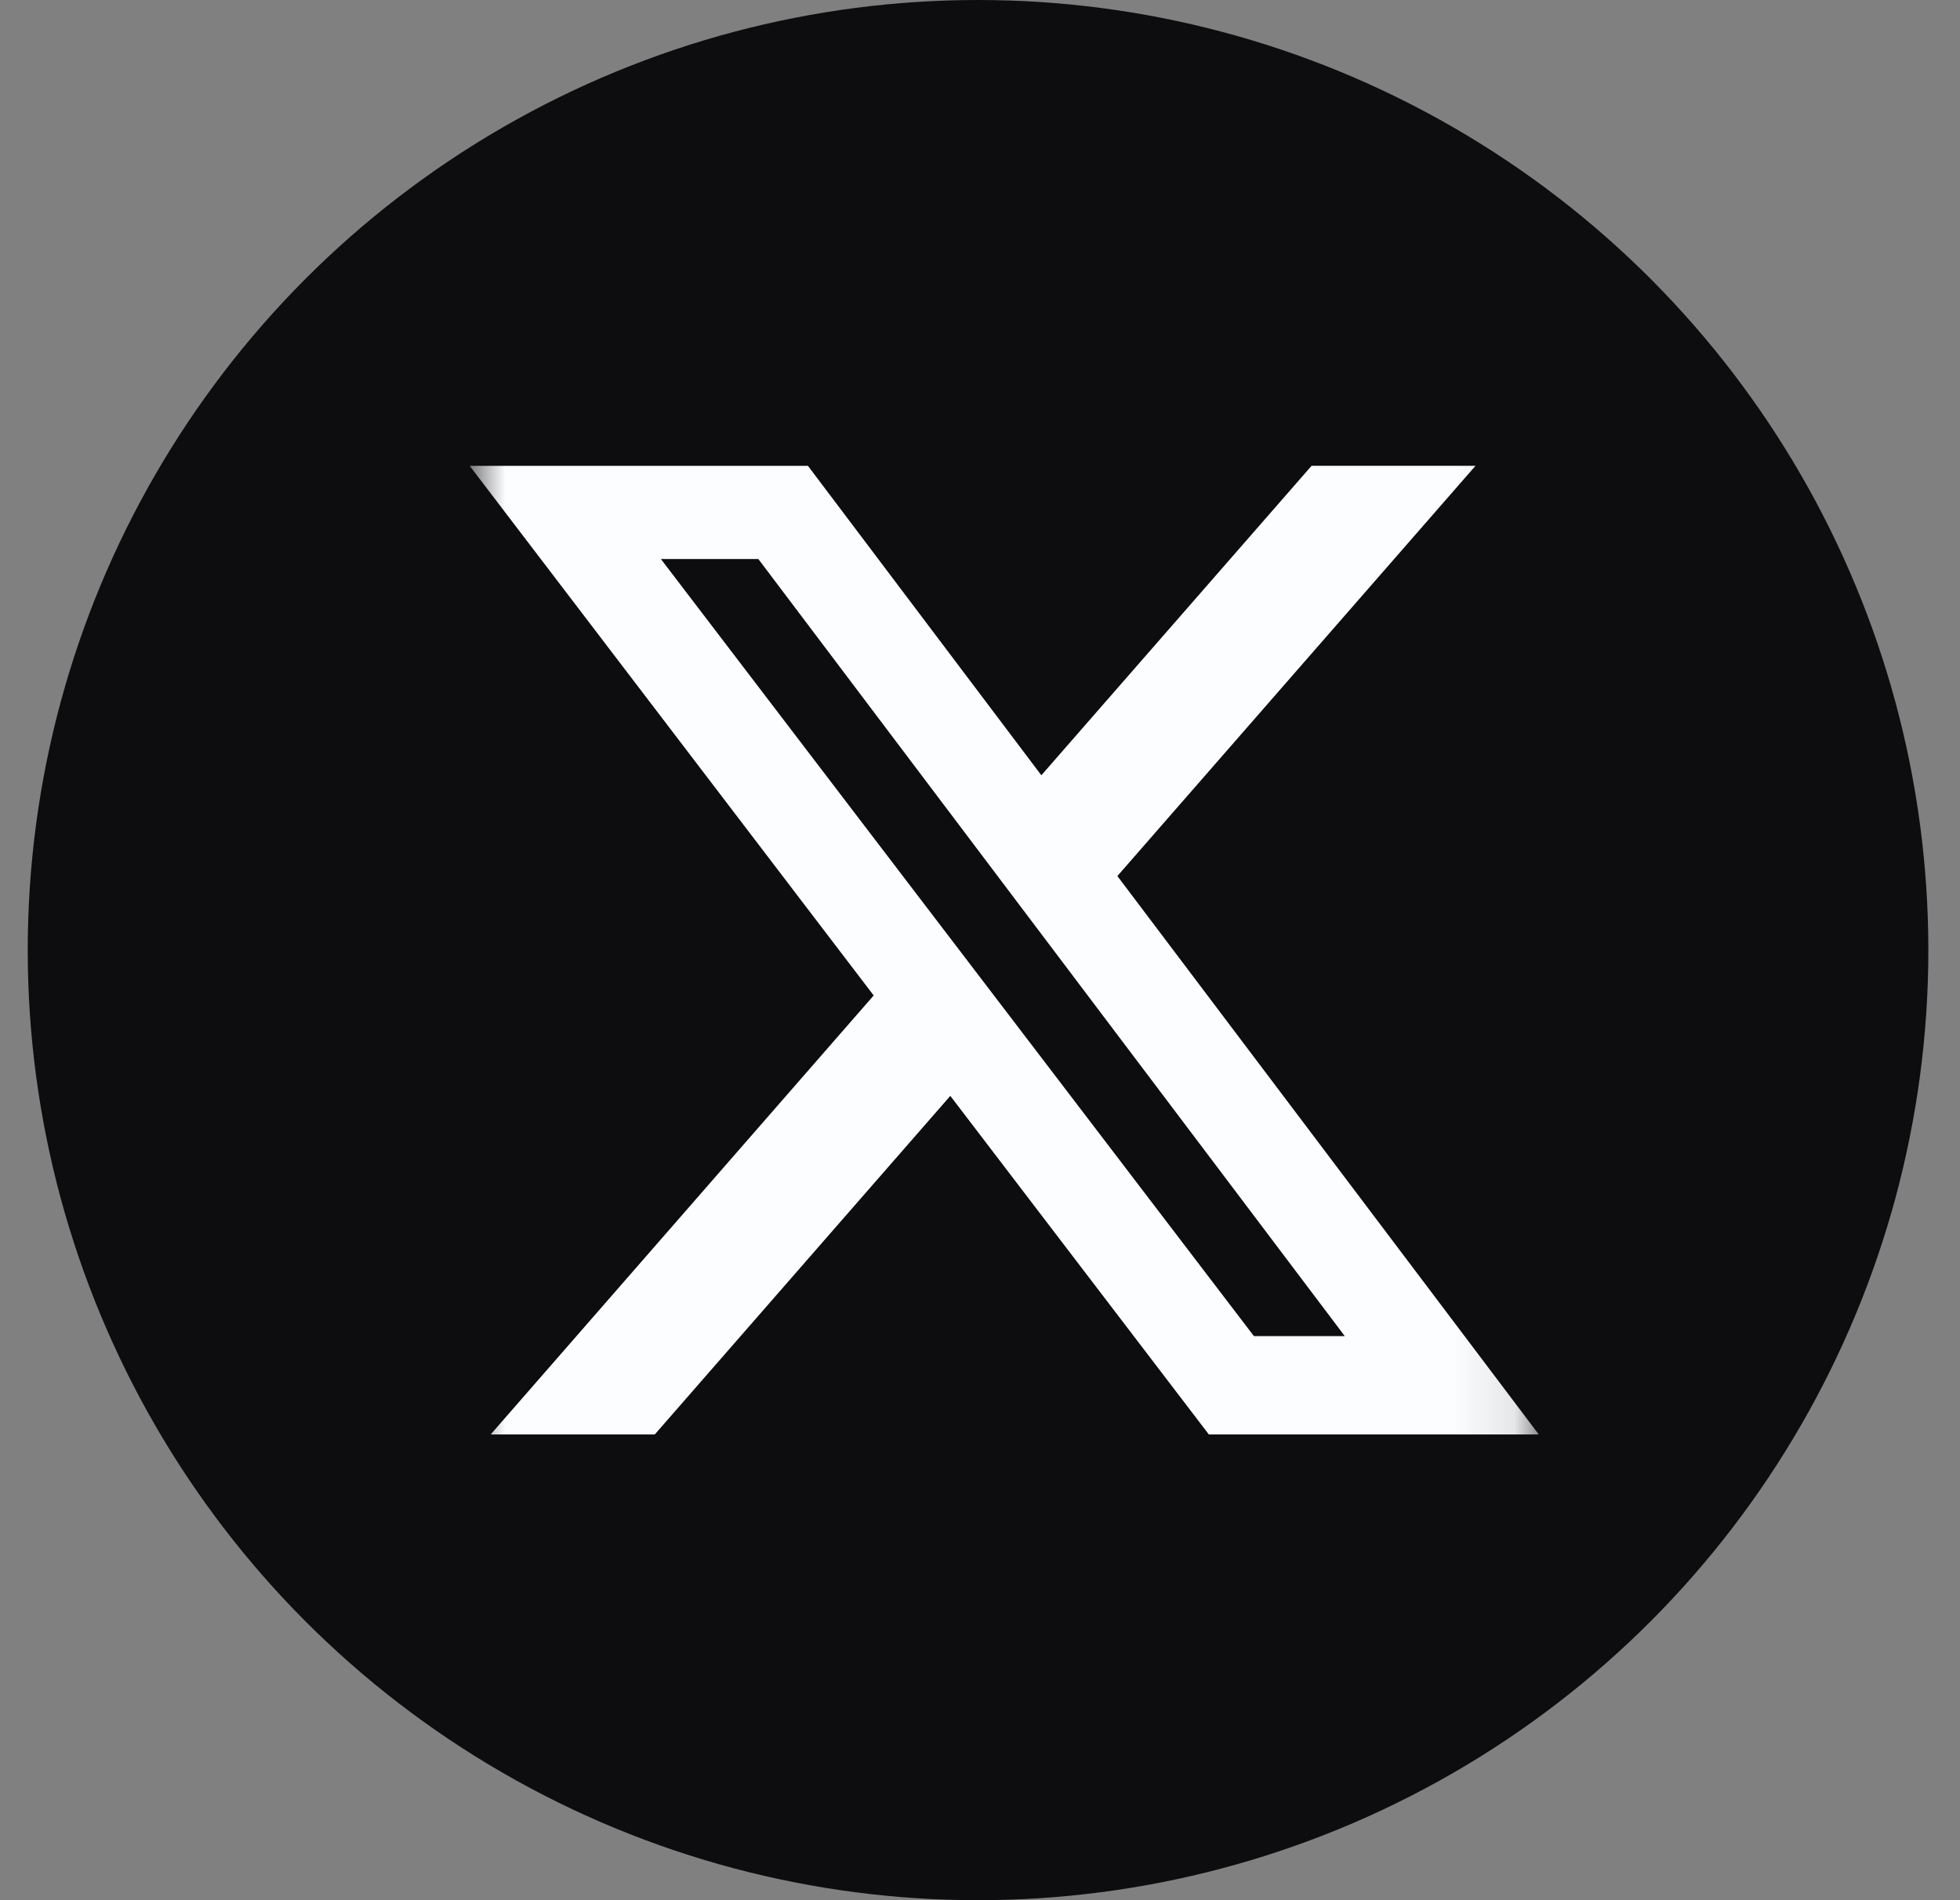
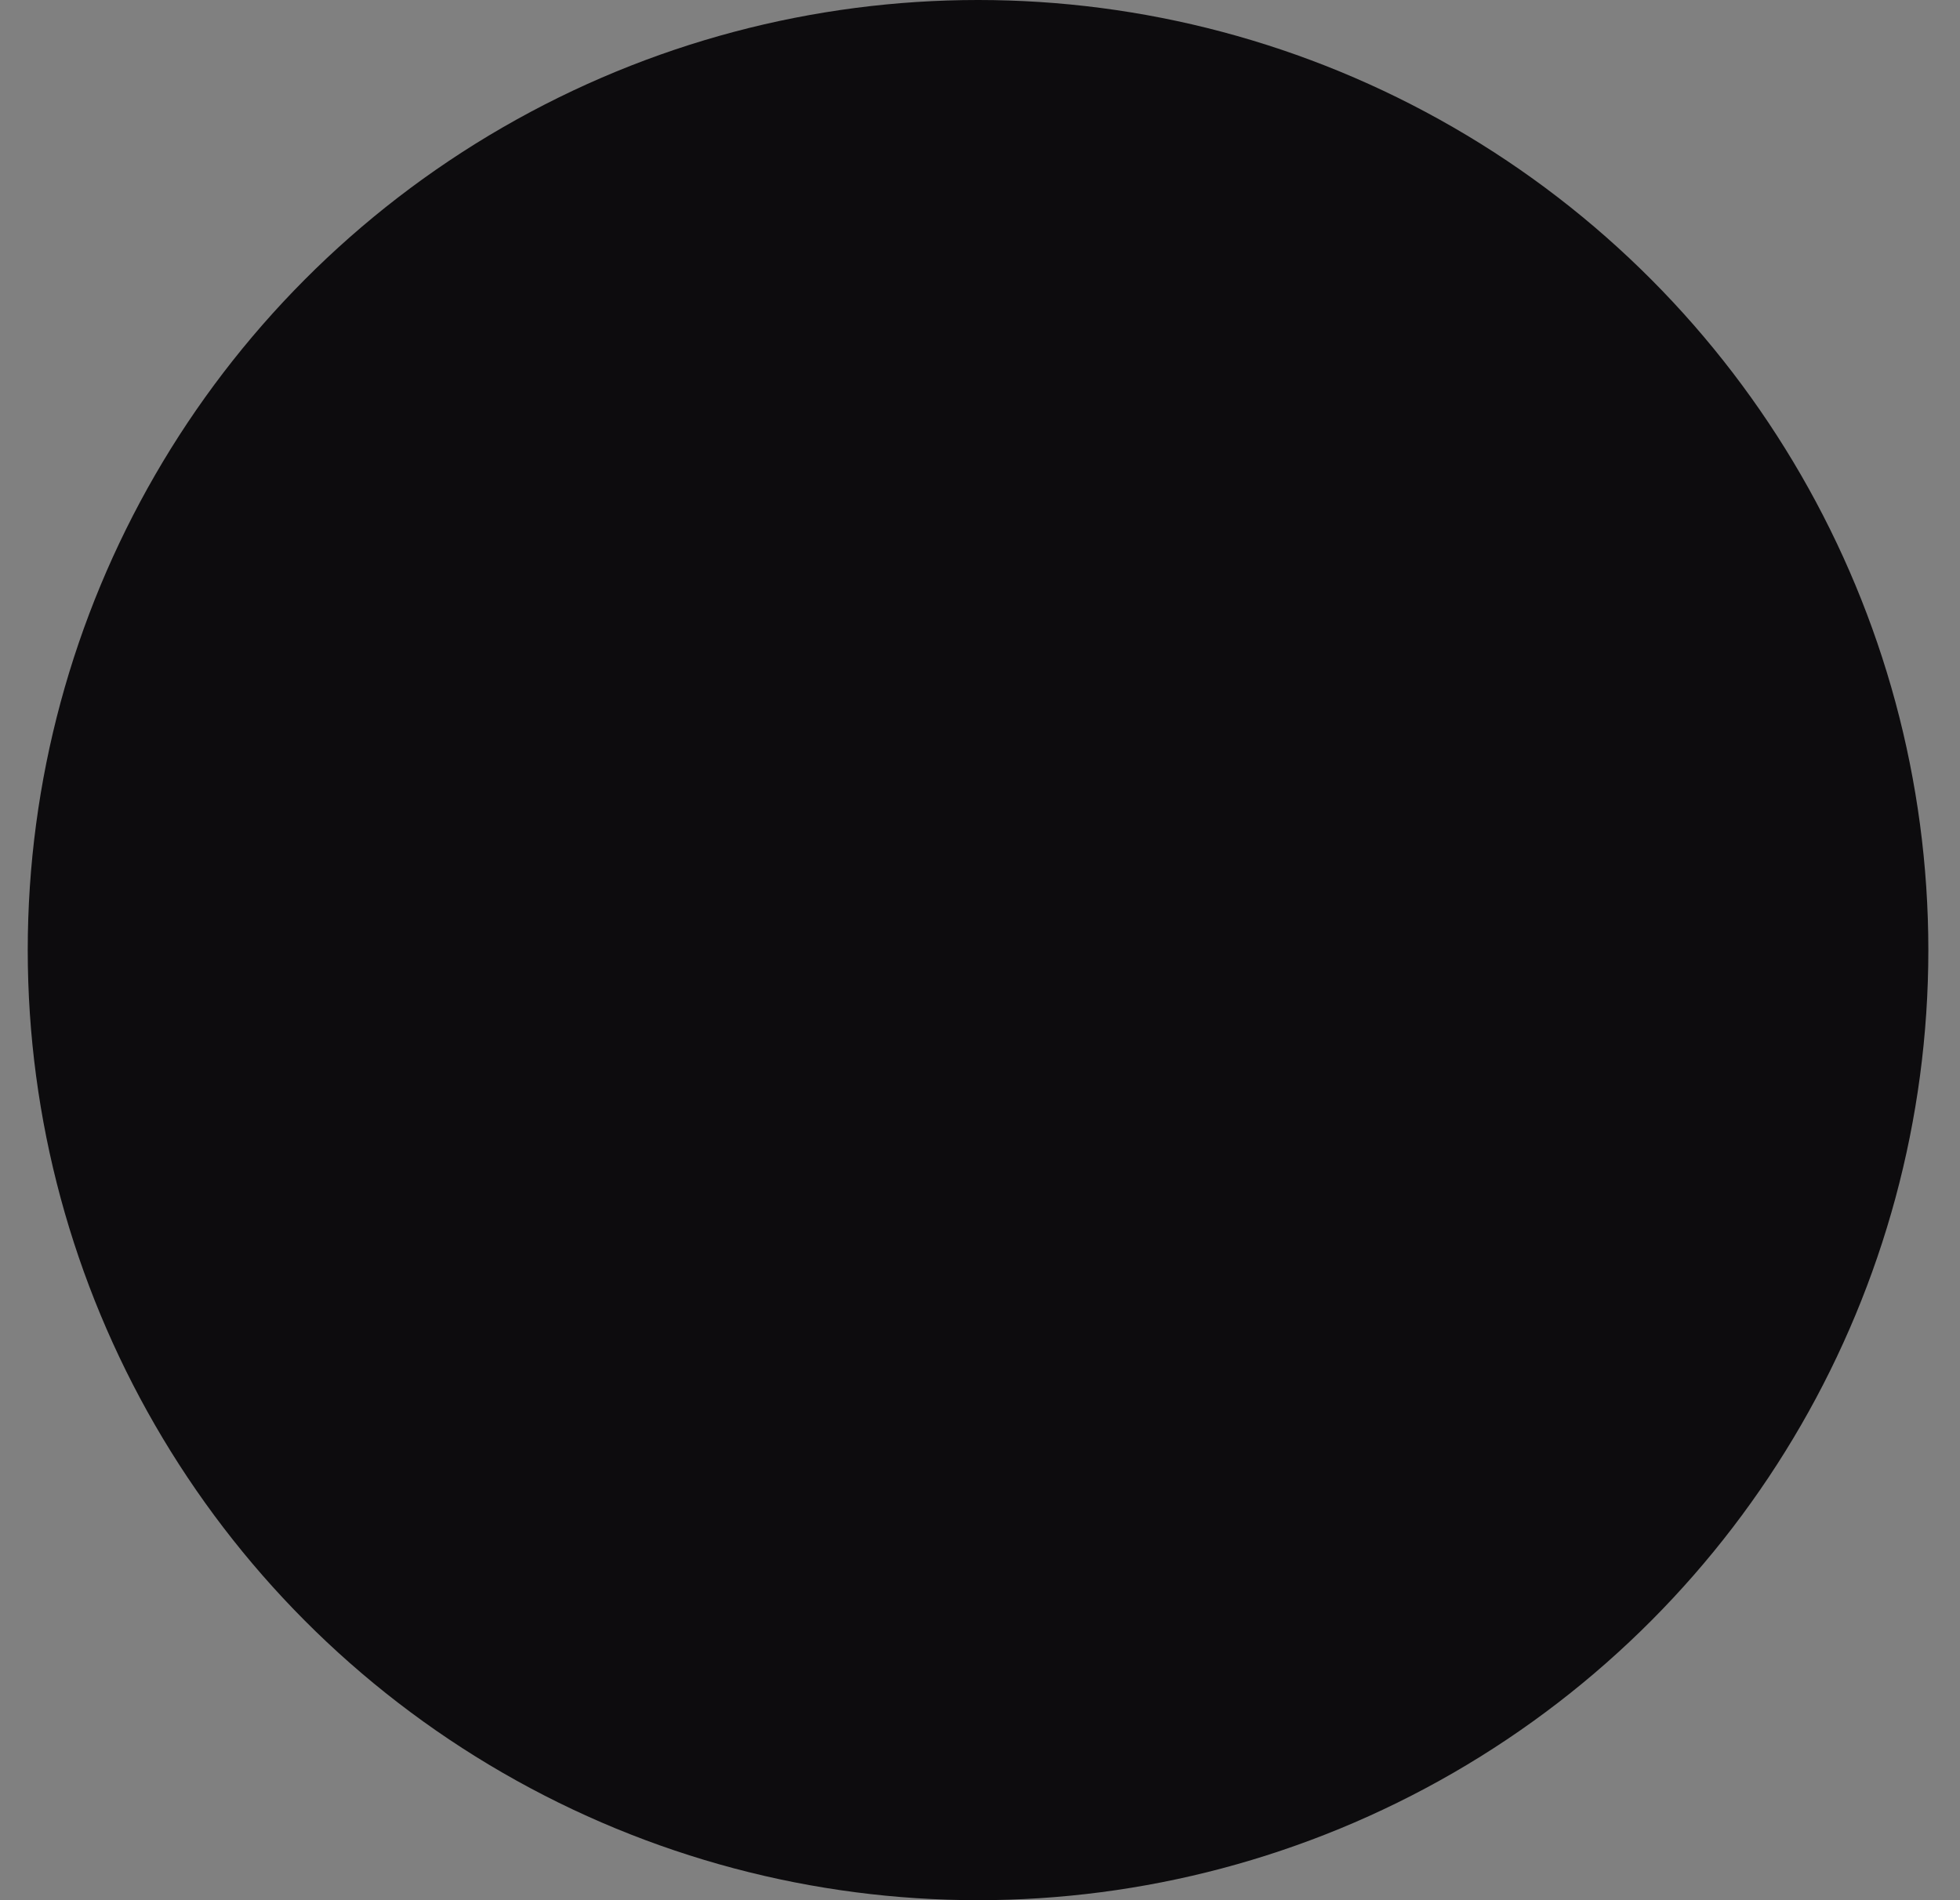
<svg xmlns="http://www.w3.org/2000/svg" width="33" height="32" viewBox="0 0 33 32" fill="none">
  <rect x="0" y="0" width="33" height="32" fill="#808080" stroke="none" />
  <circle cx="16.467" cy="16" r="16" fill="#0D0C0E" />
  <g clip-path="url(#clip0_581_12033)">
    <mask id="mask0_581_12033" style="mask-type:luminance" maskUnits="userSpaceOnUse" x="7" y="7" width="19" height="18">
-       <path d="M7.908 7H25.908V25H7.908V7Z" fill="white" />
-     </mask>
+       </mask>
    <g mask="url(#mask0_581_12033)">
      <path d="M22.083 7.844H24.843L18.813 14.753L25.908 24.157H20.353L16 18.455L11.024 24.157H8.261L14.71 16.764L7.908 7.845H13.603L17.533 13.056L22.083 7.844ZM21.112 22.501H22.642L12.768 9.414H11.127L21.112 22.501Z" fill="#FCFDFF" />
    </g>
  </g>
  <defs>
    <clipPath id="clip0_581_12033">
      <rect width="18" height="18" fill="white" transform="translate(7.908 7)" />
    </clipPath>
  </defs>
</svg>